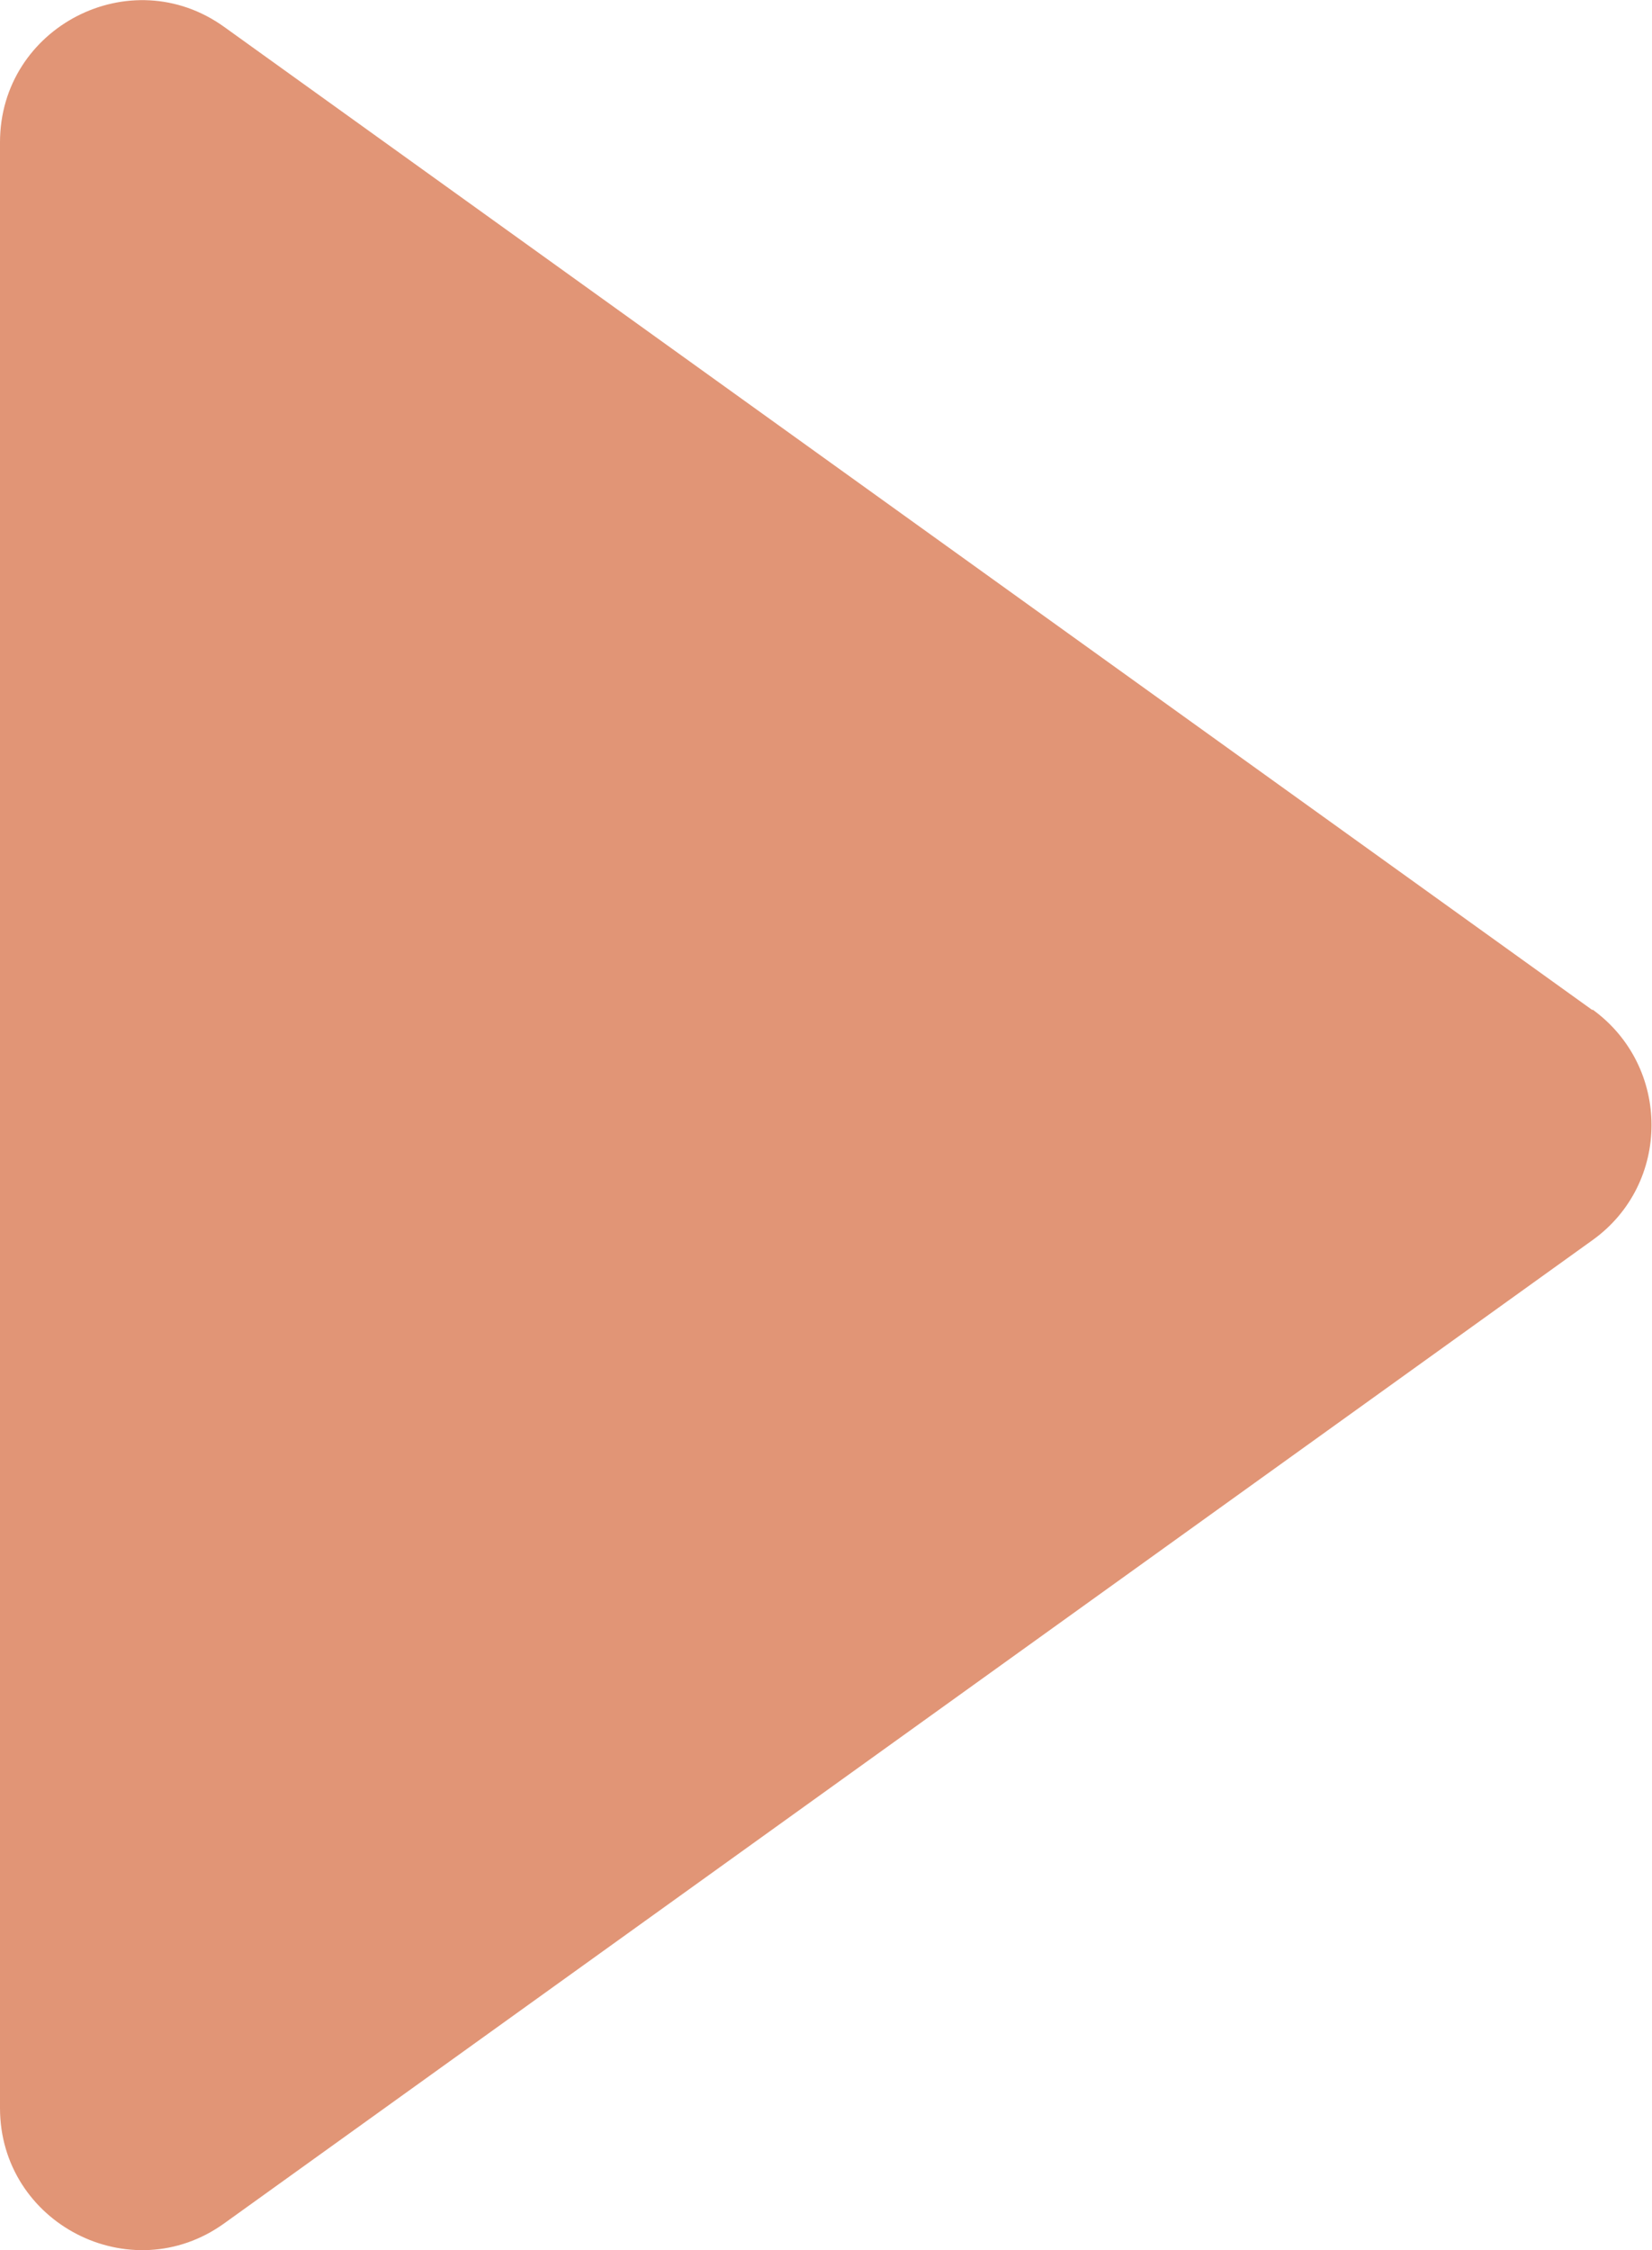
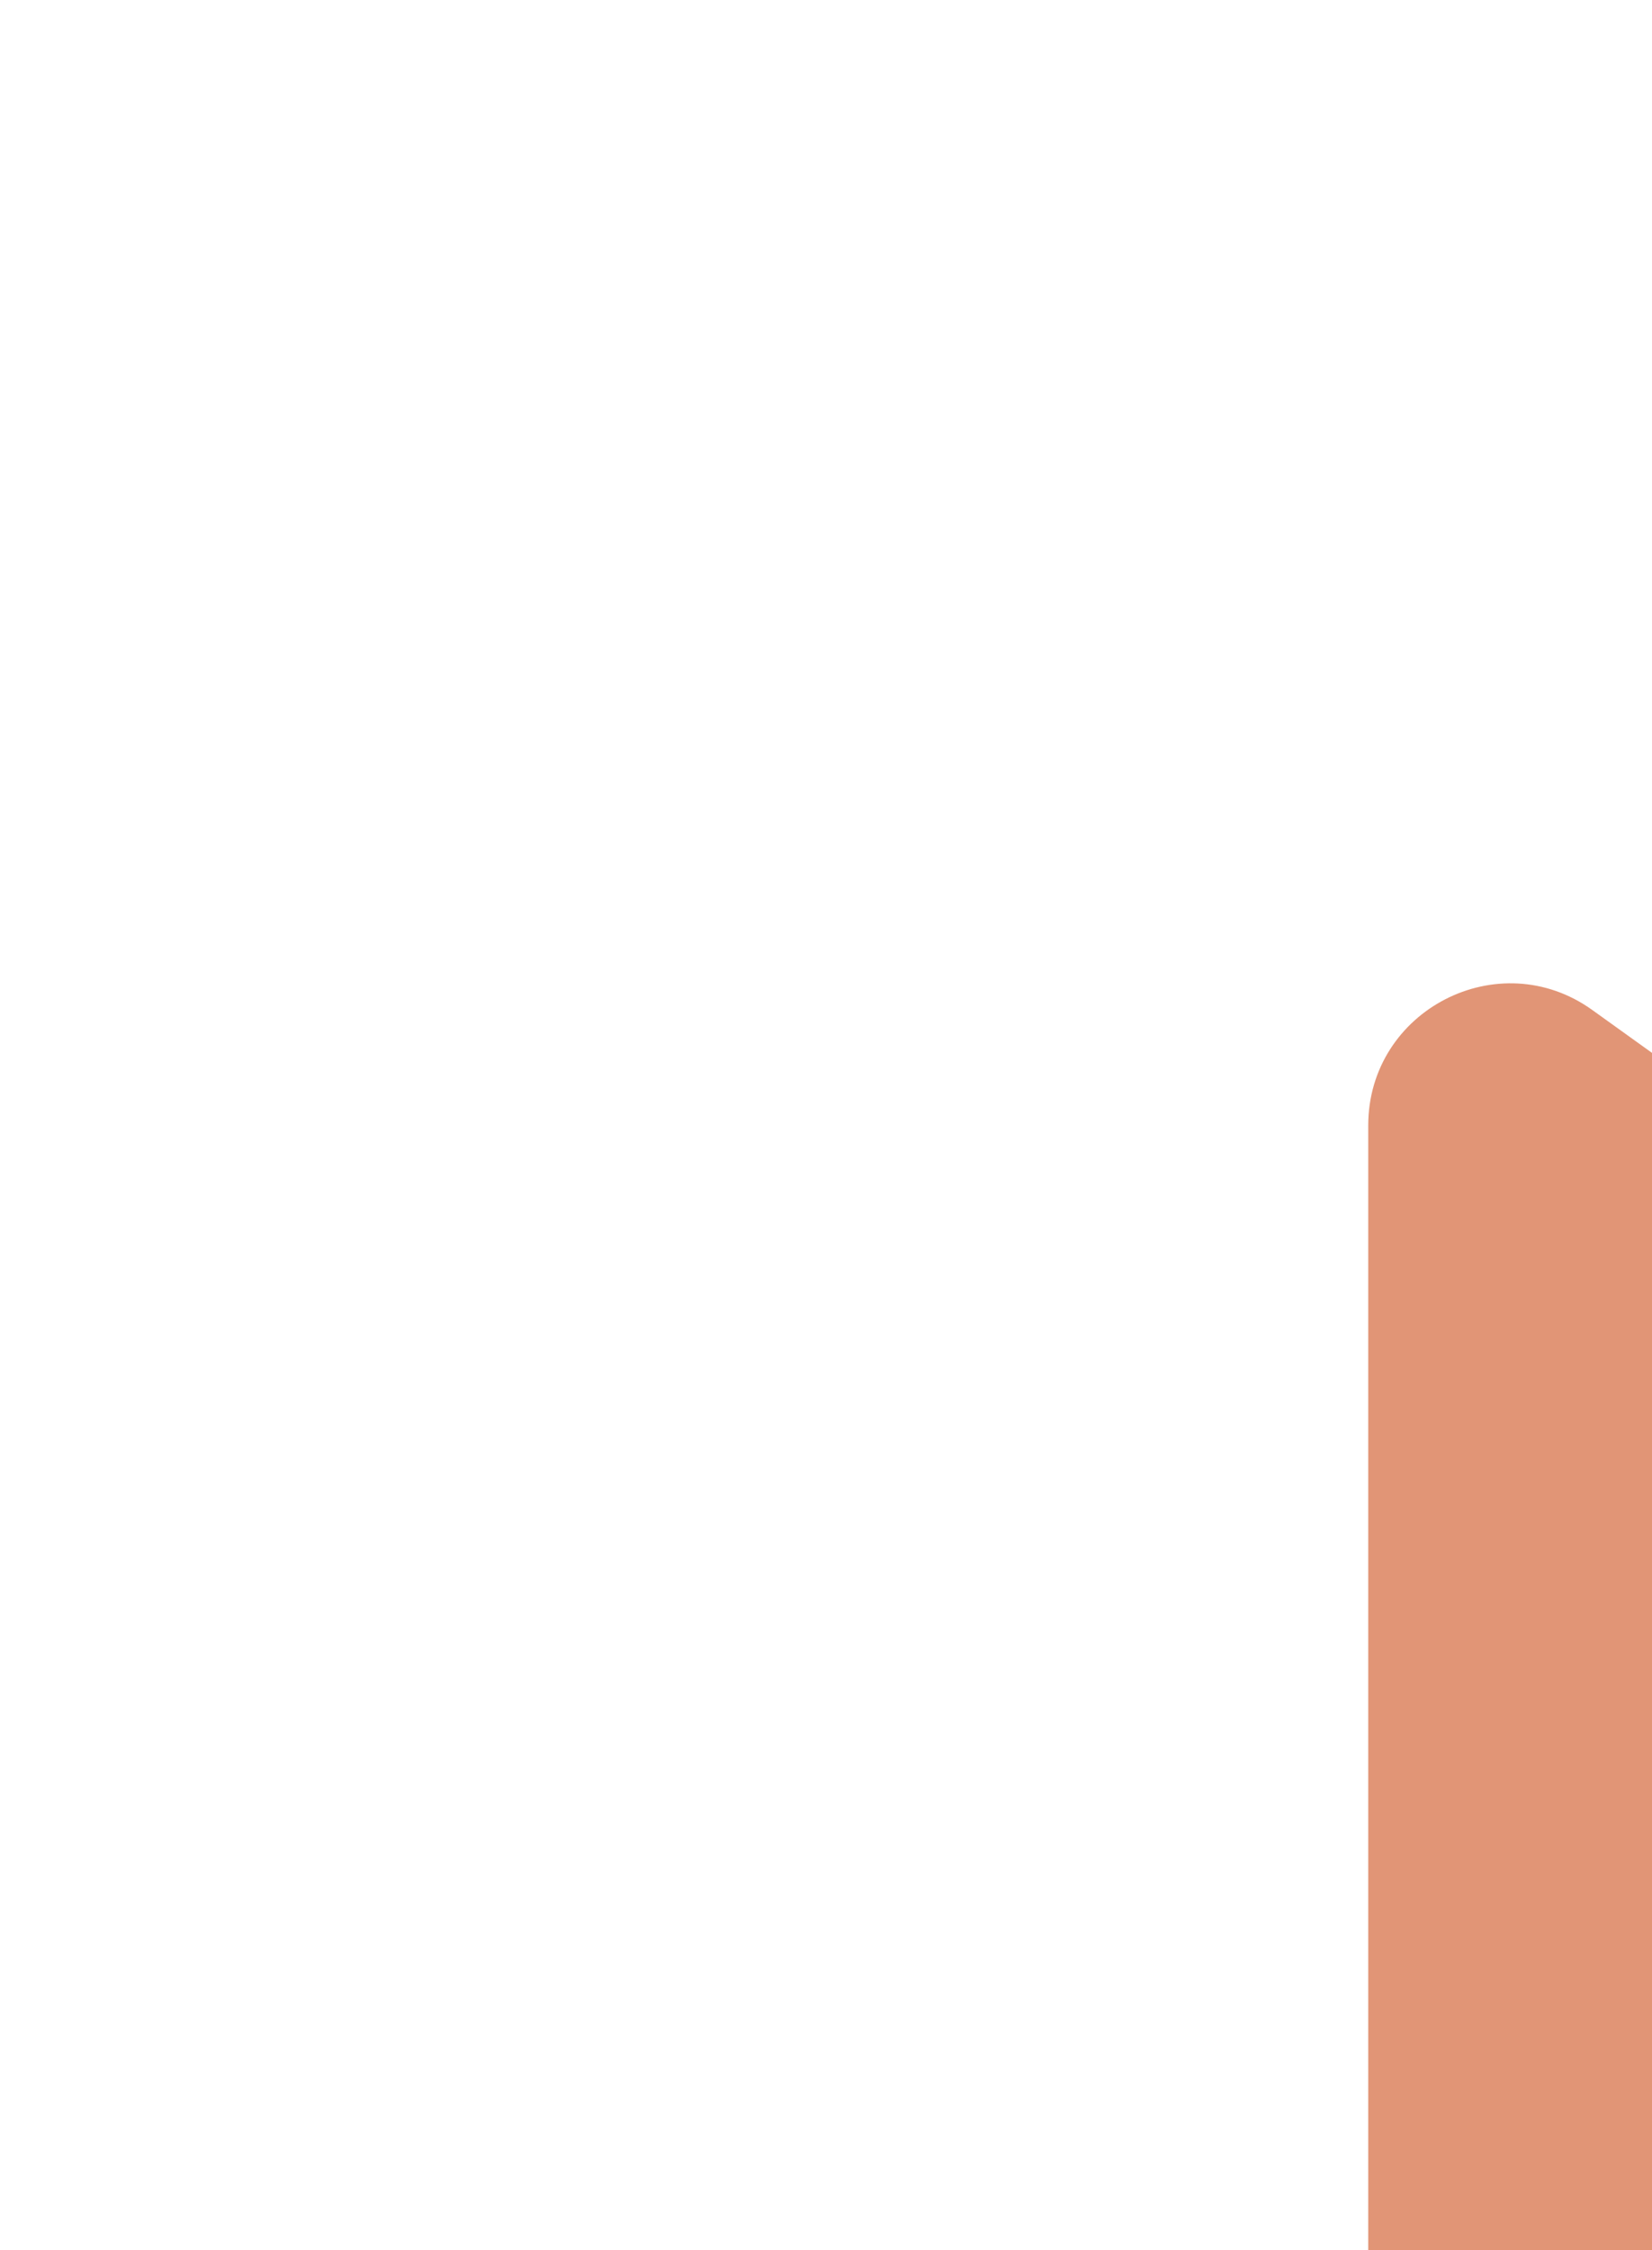
<svg xmlns="http://www.w3.org/2000/svg" id="_レイヤー_2" data-name="レイヤー_2" width="25.79" height="35.11" viewBox="0 0 25.79 35.11">
  <defs>
    <style>
      .cls-1 {
        fill: #e19576;
      }
    </style>
  </defs>
  <g id="_xFF91_饑1">
-     <path class="cls-1" d="M24.86,15.76L3.5.42c-1.46-1.05-3.5,0-3.5,1.8v30.67c0,1.8,2.04,2.85,3.5,1.8l21.36-15.34c1.23-.88,1.23-2.71,0-3.6Z" />
+     <path class="cls-1" d="M24.86,15.76c-1.46-1.05-3.5,0-3.5,1.8v30.67c0,1.8,2.04,2.85,3.5,1.8l21.36-15.34c1.23-.88,1.23-2.71,0-3.6Z" />
  </g>
</svg>